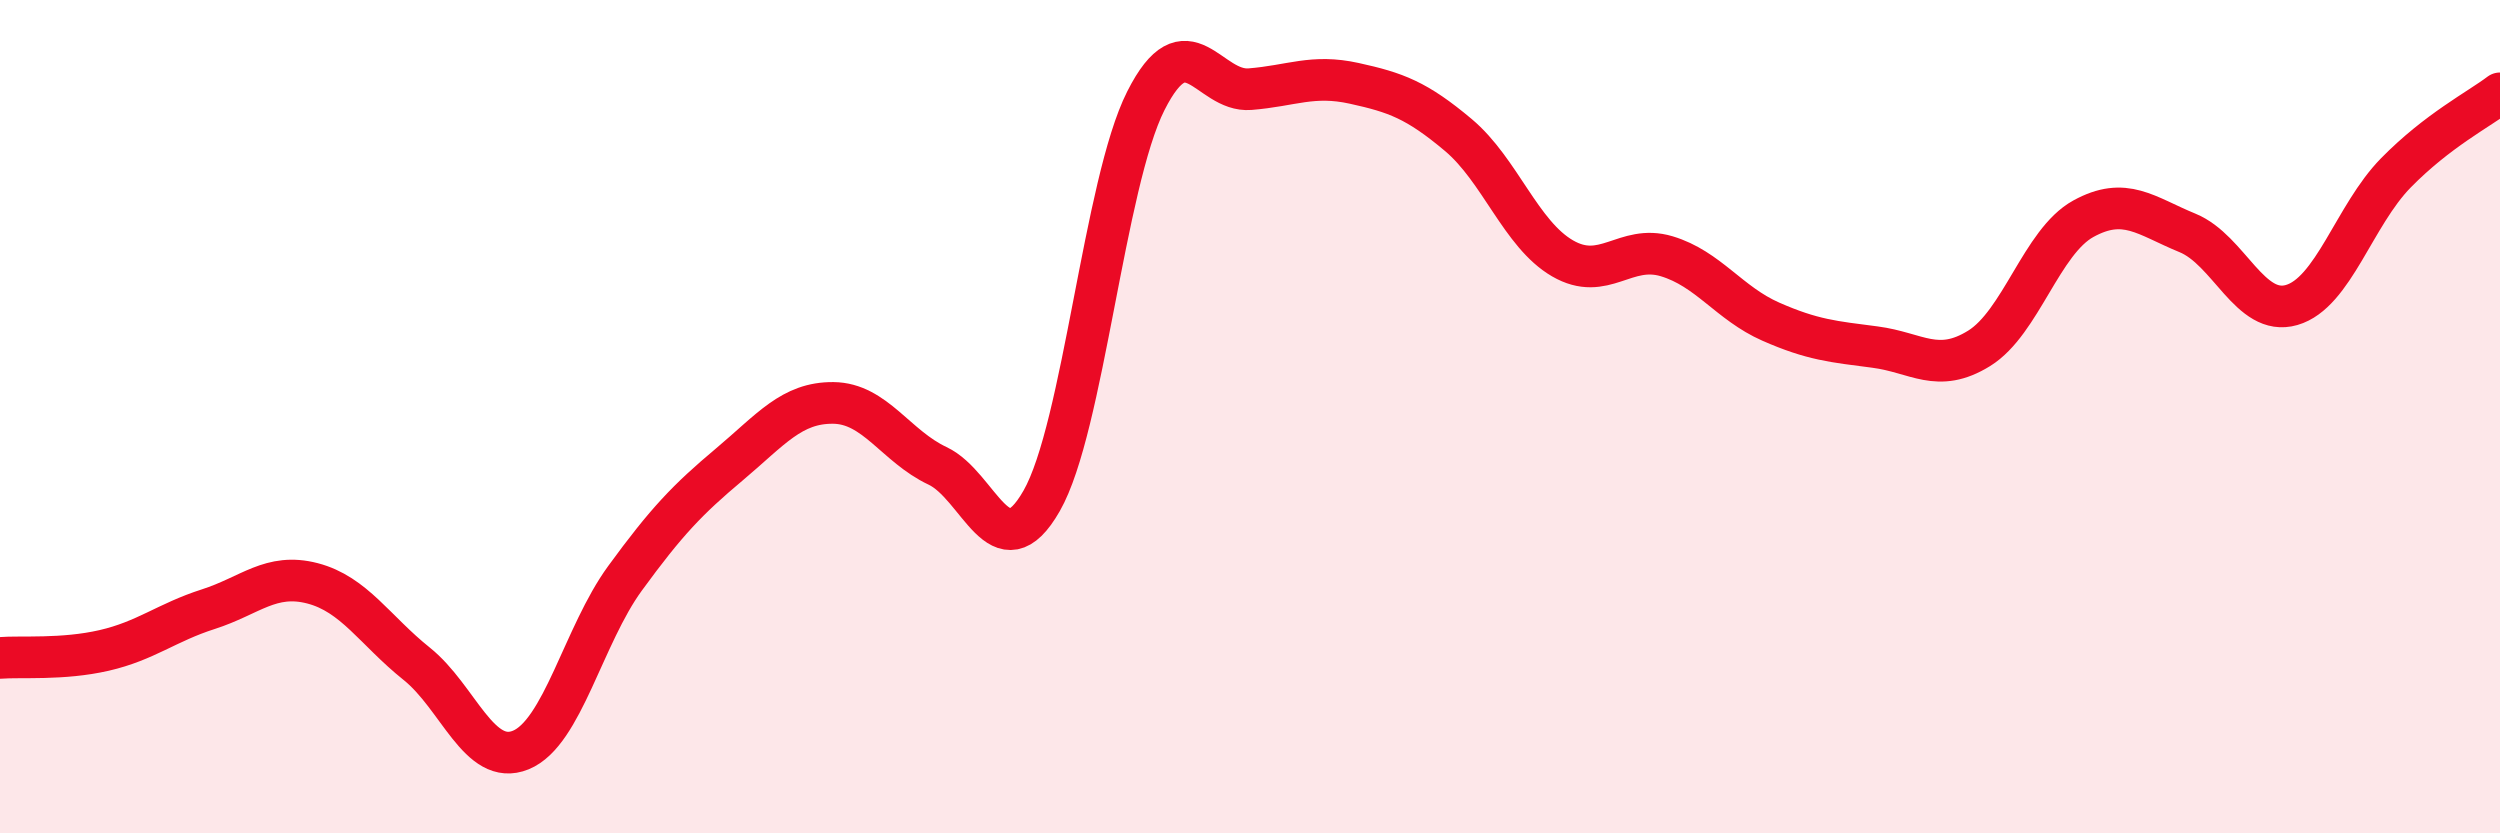
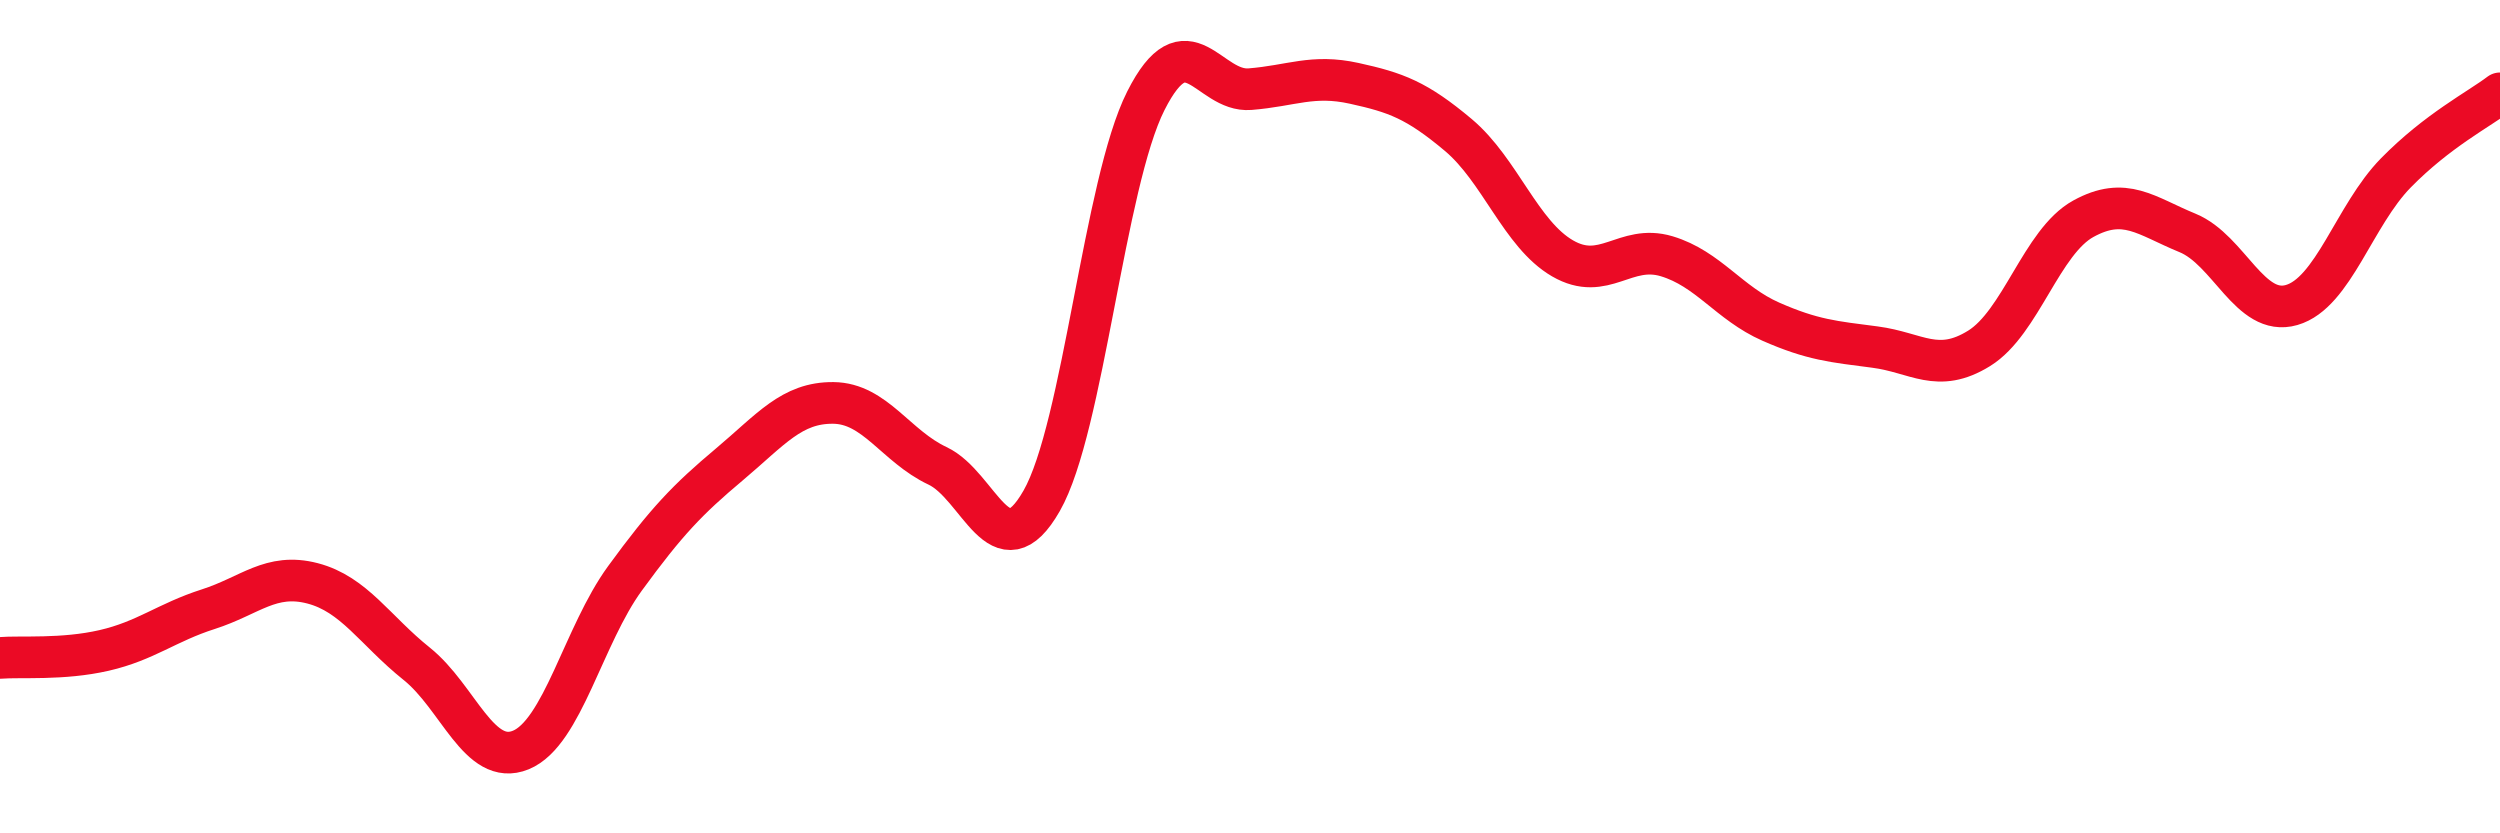
<svg xmlns="http://www.w3.org/2000/svg" width="60" height="20" viewBox="0 0 60 20">
-   <path d="M 0,15.79 C 0.5,15.75 1.5,15.84 2.5,15.61 C 3.5,15.38 4,14.94 5,14.62 C 6,14.3 6.5,13.74 7.5,14 C 8.5,14.26 9,15.13 10,15.93 C 11,16.73 11.5,18.41 12.5,18 C 13.5,17.59 14,15.25 15,13.88 C 16,12.51 16.5,11.99 17.5,11.15 C 18.5,10.31 19,9.66 20,9.67 C 21,9.68 21.5,10.71 22.5,11.18 C 23.5,11.65 24,13.77 25,12.02 C 26,10.27 26.5,4.4 27.5,2.42 C 28.5,0.44 29,2.22 30,2.14 C 31,2.06 31.5,1.78 32.5,2 C 33.5,2.22 34,2.4 35,3.24 C 36,4.08 36.5,5.62 37.5,6.2 C 38.5,6.78 39,5.85 40,6.15 C 41,6.45 41.5,7.28 42.5,7.72 C 43.5,8.16 44,8.2 45,8.33 C 46,8.46 46.5,8.98 47.5,8.36 C 48.5,7.74 49,5.8 50,5.25 C 51,4.7 51.5,5.18 52.5,5.59 C 53.5,6 54,7.61 55,7.32 C 56,7.03 56.5,5.17 57.5,4.15 C 58.5,3.13 59.5,2.62 60,2.24L60 20L0 20Z" fill="#EB0A25" opacity="0.1" stroke-linecap="round" stroke-linejoin="round" />
  <path d="M 0,15.79 C 0.5,15.75 1.5,15.84 2.5,15.61 C 3.5,15.38 4,14.94 5,14.62 C 6,14.3 6.5,13.74 7.5,14 C 8.5,14.26 9,15.13 10,15.93 C 11,16.73 11.5,18.41 12.5,18 C 13.5,17.59 14,15.25 15,13.88 C 16,12.51 16.5,11.99 17.5,11.15 C 18.5,10.31 19,9.66 20,9.67 C 21,9.68 21.5,10.71 22.5,11.18 C 23.5,11.65 24,13.77 25,12.02 C 26,10.27 26.5,4.4 27.5,2.42 C 28.5,0.44 29,2.22 30,2.14 C 31,2.06 31.5,1.78 32.5,2 C 33.5,2.22 34,2.4 35,3.24 C 36,4.08 36.5,5.62 37.5,6.2 C 38.5,6.78 39,5.85 40,6.15 C 41,6.45 41.5,7.28 42.5,7.72 C 43.5,8.16 44,8.2 45,8.33 C 46,8.46 46.5,8.98 47.5,8.36 C 48.5,7.74 49,5.8 50,5.25 C 51,4.7 51.5,5.18 52.5,5.59 C 53.5,6 54,7.61 55,7.32 C 56,7.03 56.5,5.17 57.5,4.15 C 58.5,3.13 59.5,2.62 60,2.24" stroke="#EB0A25" stroke-width="1" fill="none" stroke-linecap="round" stroke-linejoin="round" />
</svg>